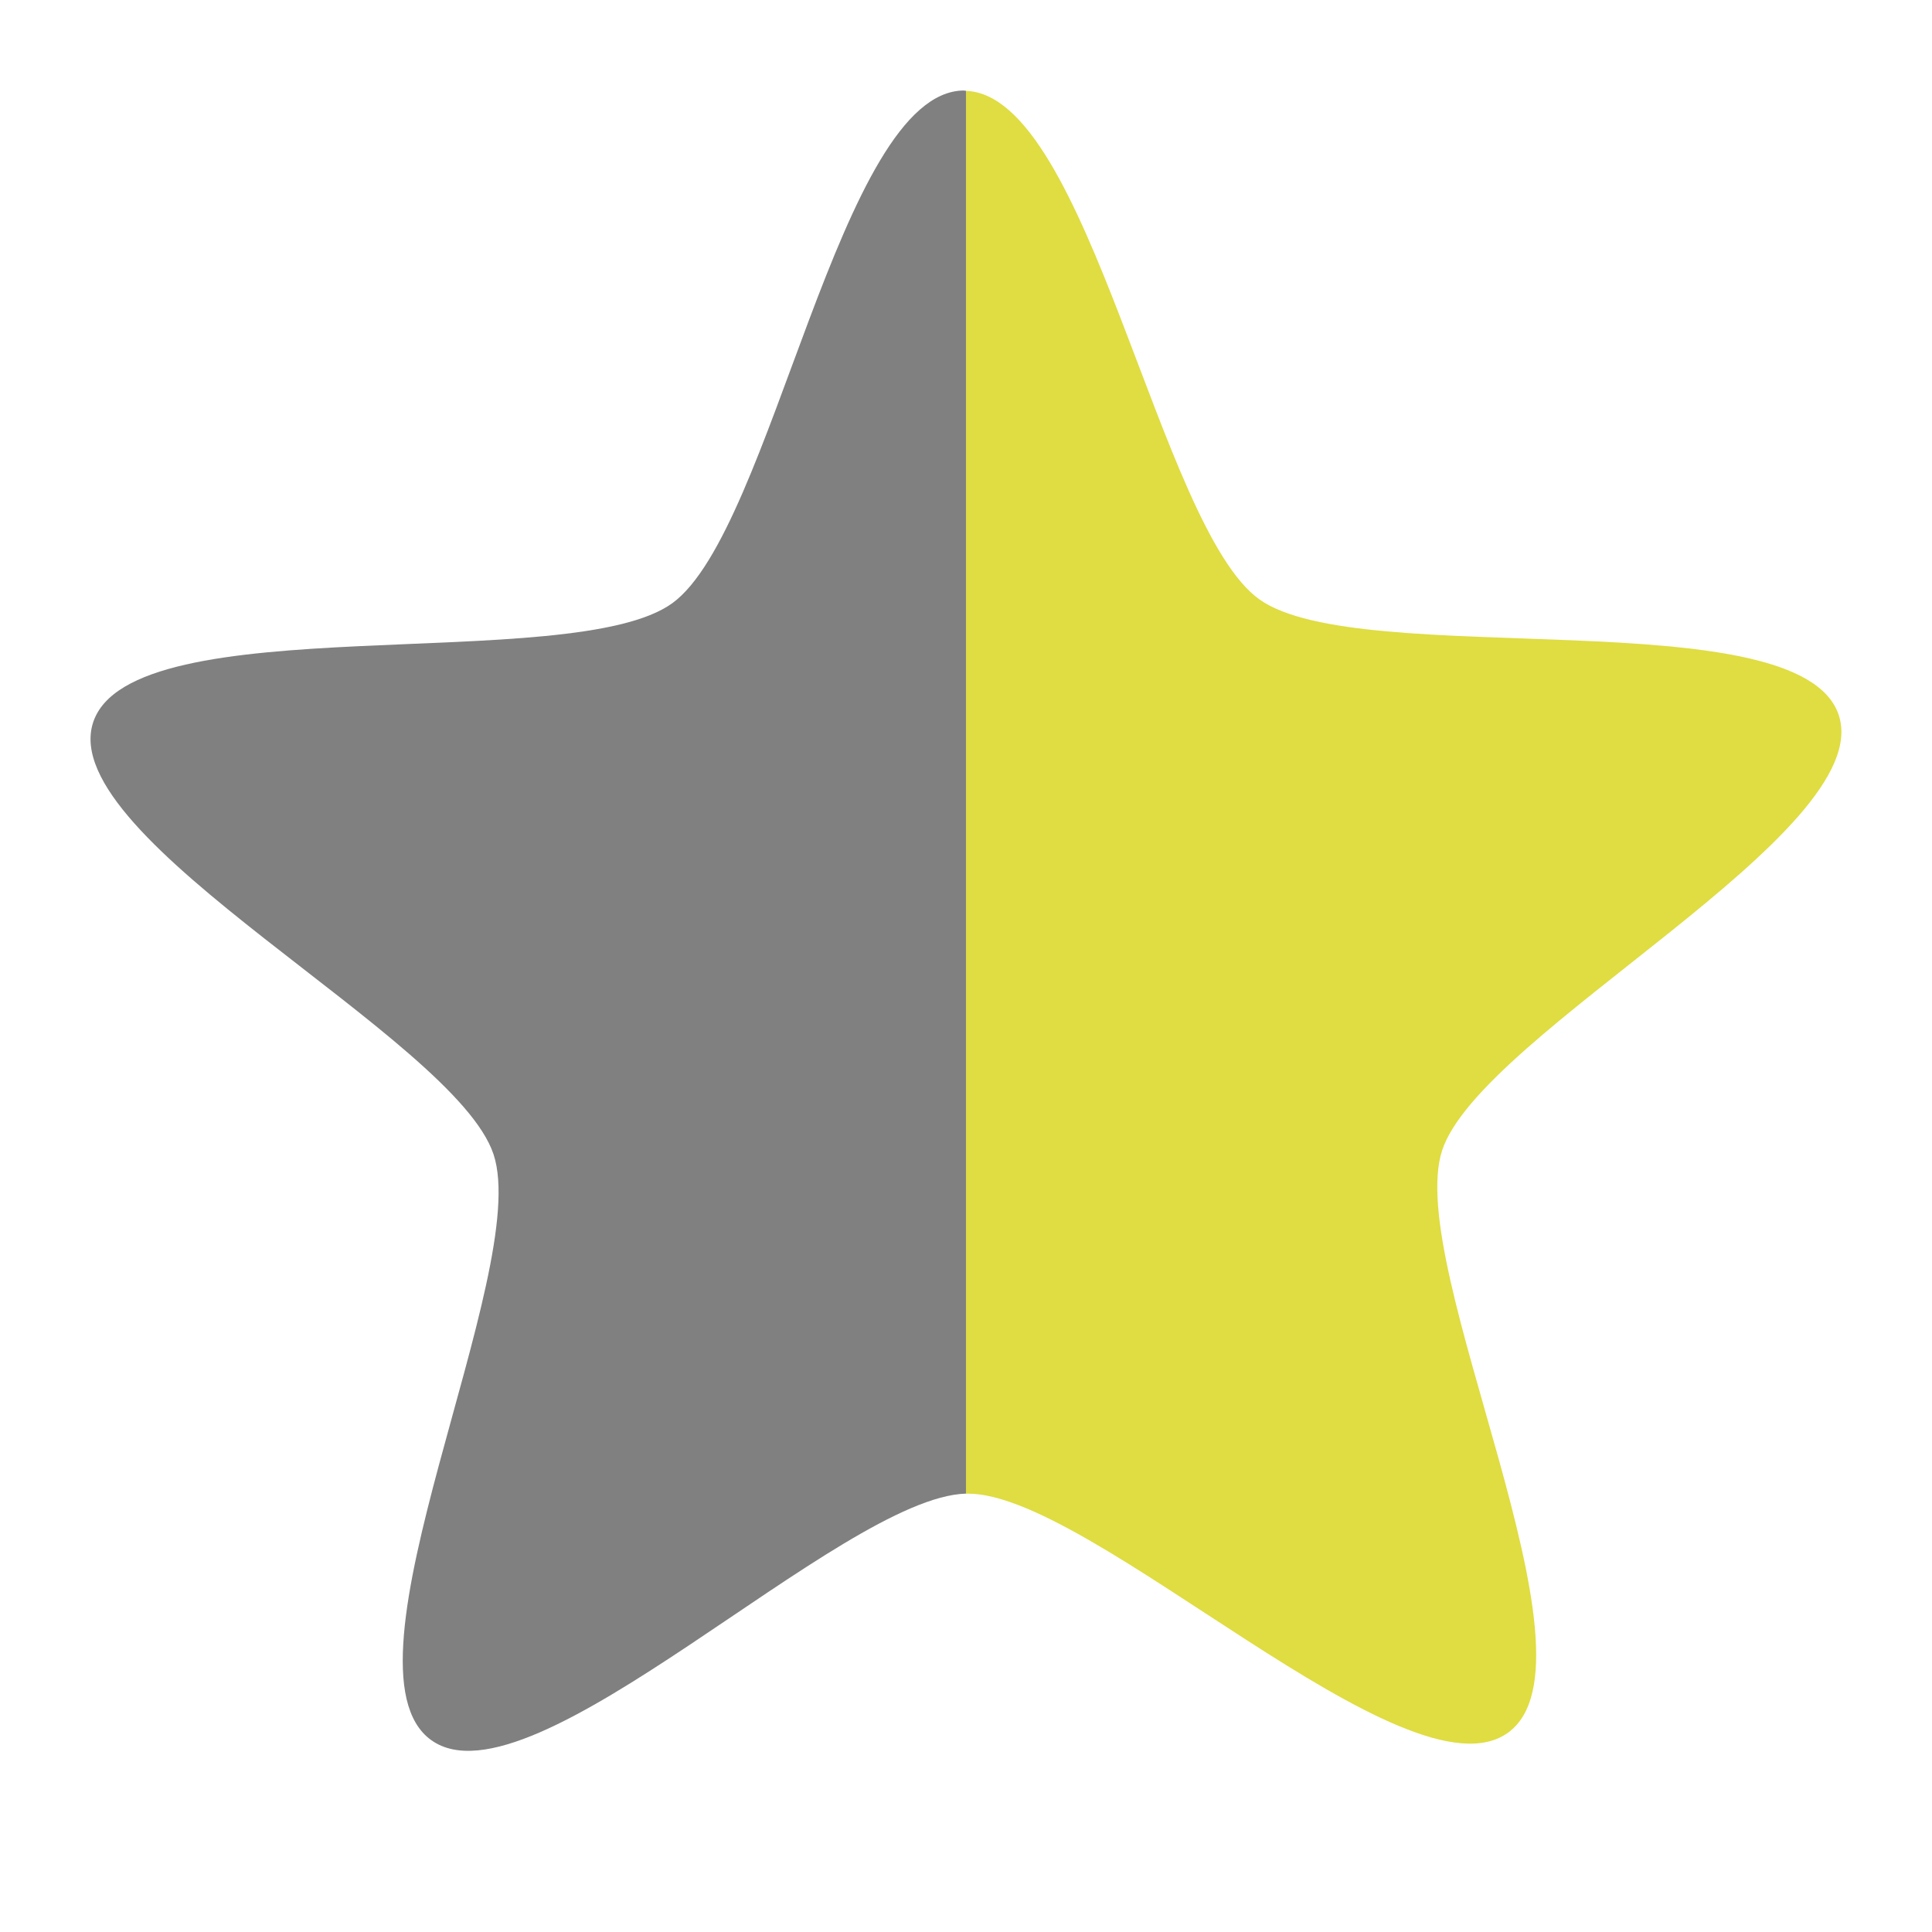
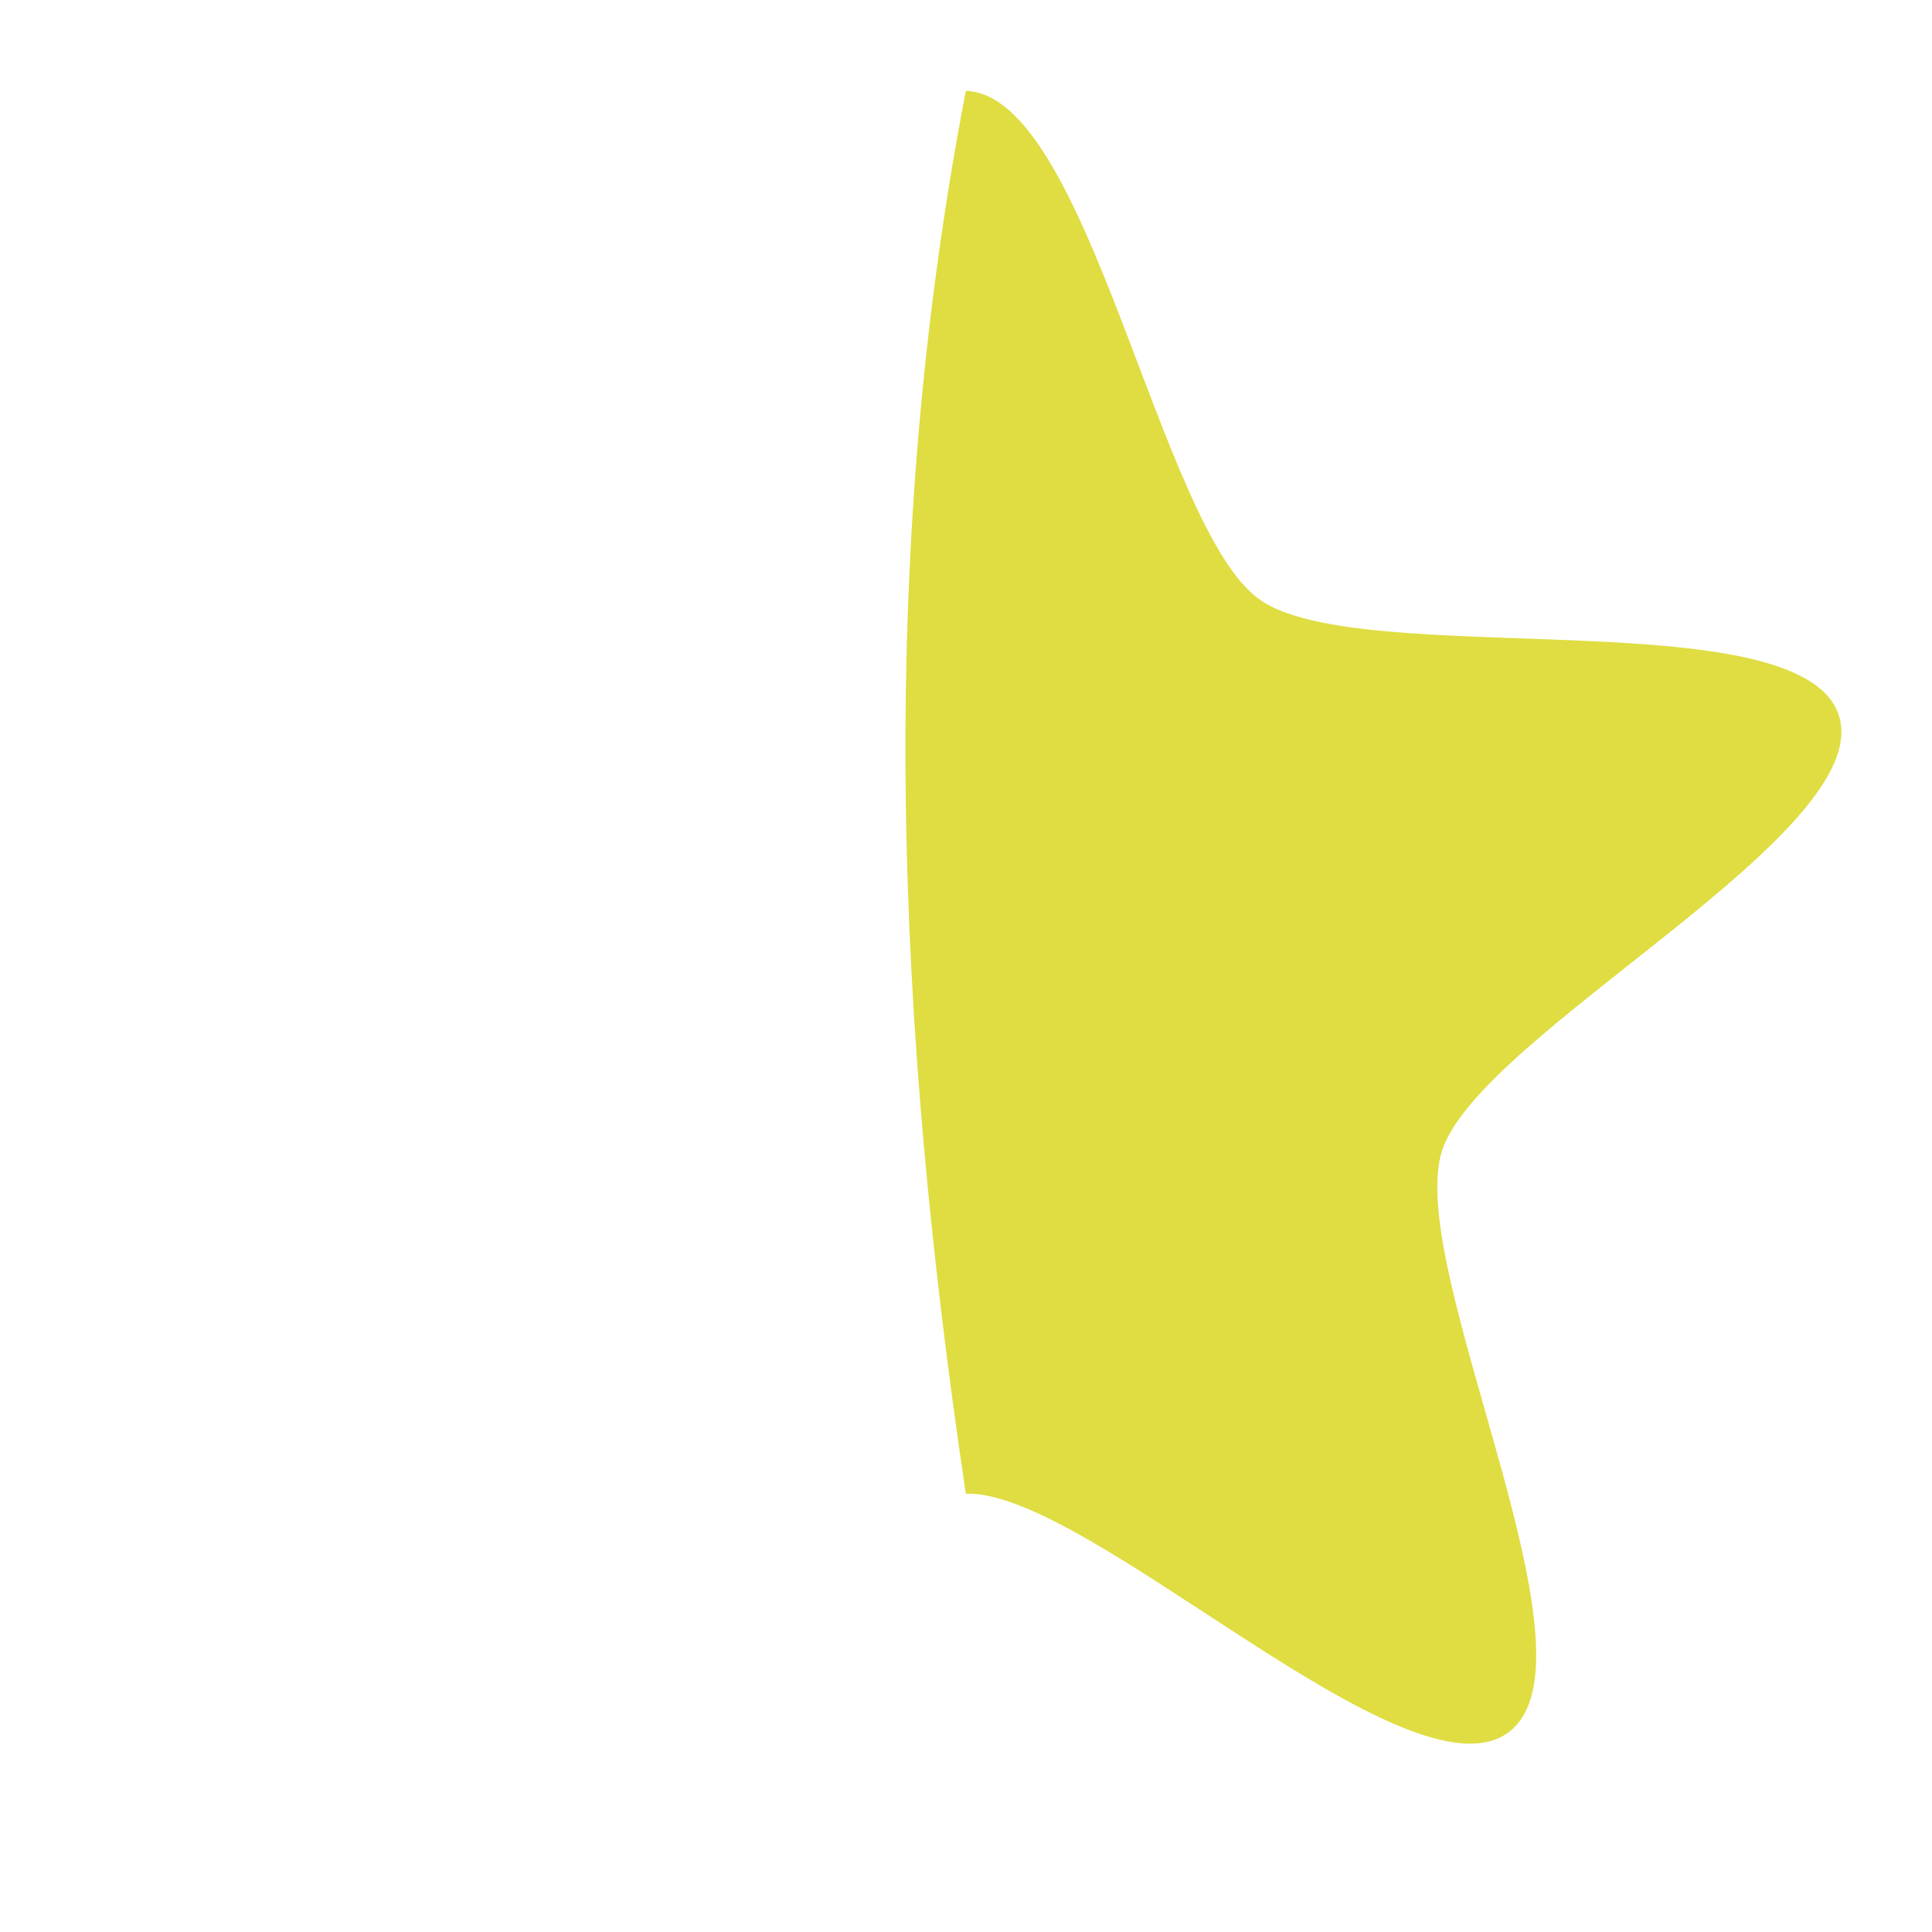
<svg xmlns="http://www.w3.org/2000/svg" viewBox="0 0 64 64">
-   <path d="m 31.999 3.01 c 4.081 0.14 6.393 14.47 9.721 16.846 3.345 2.388 17.903 -0.051 19.19 3.83 1.289 3.883 -11.879 10.537 -13.14 14.43 -1.258 3.892 5.515 16.865 2.189 19.279 -3.327 2.416 -13.779 -7.933 -17.902 -7.916 -0.02 0 -0.042 0.003 -0.063 0.004 -2.287 -15.348 -3.02 -30.793 0 -46.47 z" style="fill:#dfdd41;fill-opacity:1;color:#000" />
-   <path d="m 31.933 3 c 0.022 0 0.044 0.007 0.066 0.008 l 0 46.47 c -4.161 0.117 -14.383 10.546 -17.711 8.168 -3.345 -2.39 3.351 -15.526 2.061 -19.408 -1.29 -3.881 -14.524 -10.41 -13.266 -14.301 1.259 -3.893 15.864 -1.541 19.19 -3.957 3.325 -2.416 5.538 -16.967 9.66 -16.982" style="fill:#808080;opacity:1;fill-opacity:1;stroke:none" />
+   <path d="m 31.999 3.01 c 4.081 0.14 6.393 14.47 9.721 16.846 3.345 2.388 17.903 -0.051 19.19 3.83 1.289 3.883 -11.879 10.537 -13.14 14.43 -1.258 3.892 5.515 16.865 2.189 19.279 -3.327 2.416 -13.779 -7.933 -17.902 -7.916 -0.02 0 -0.042 0.003 -0.063 0.004 -2.287 -15.348 -3.02 -30.793 0 -46.47 " style="fill:#dfdd41;fill-opacity:1;color:#000" />
</svg>